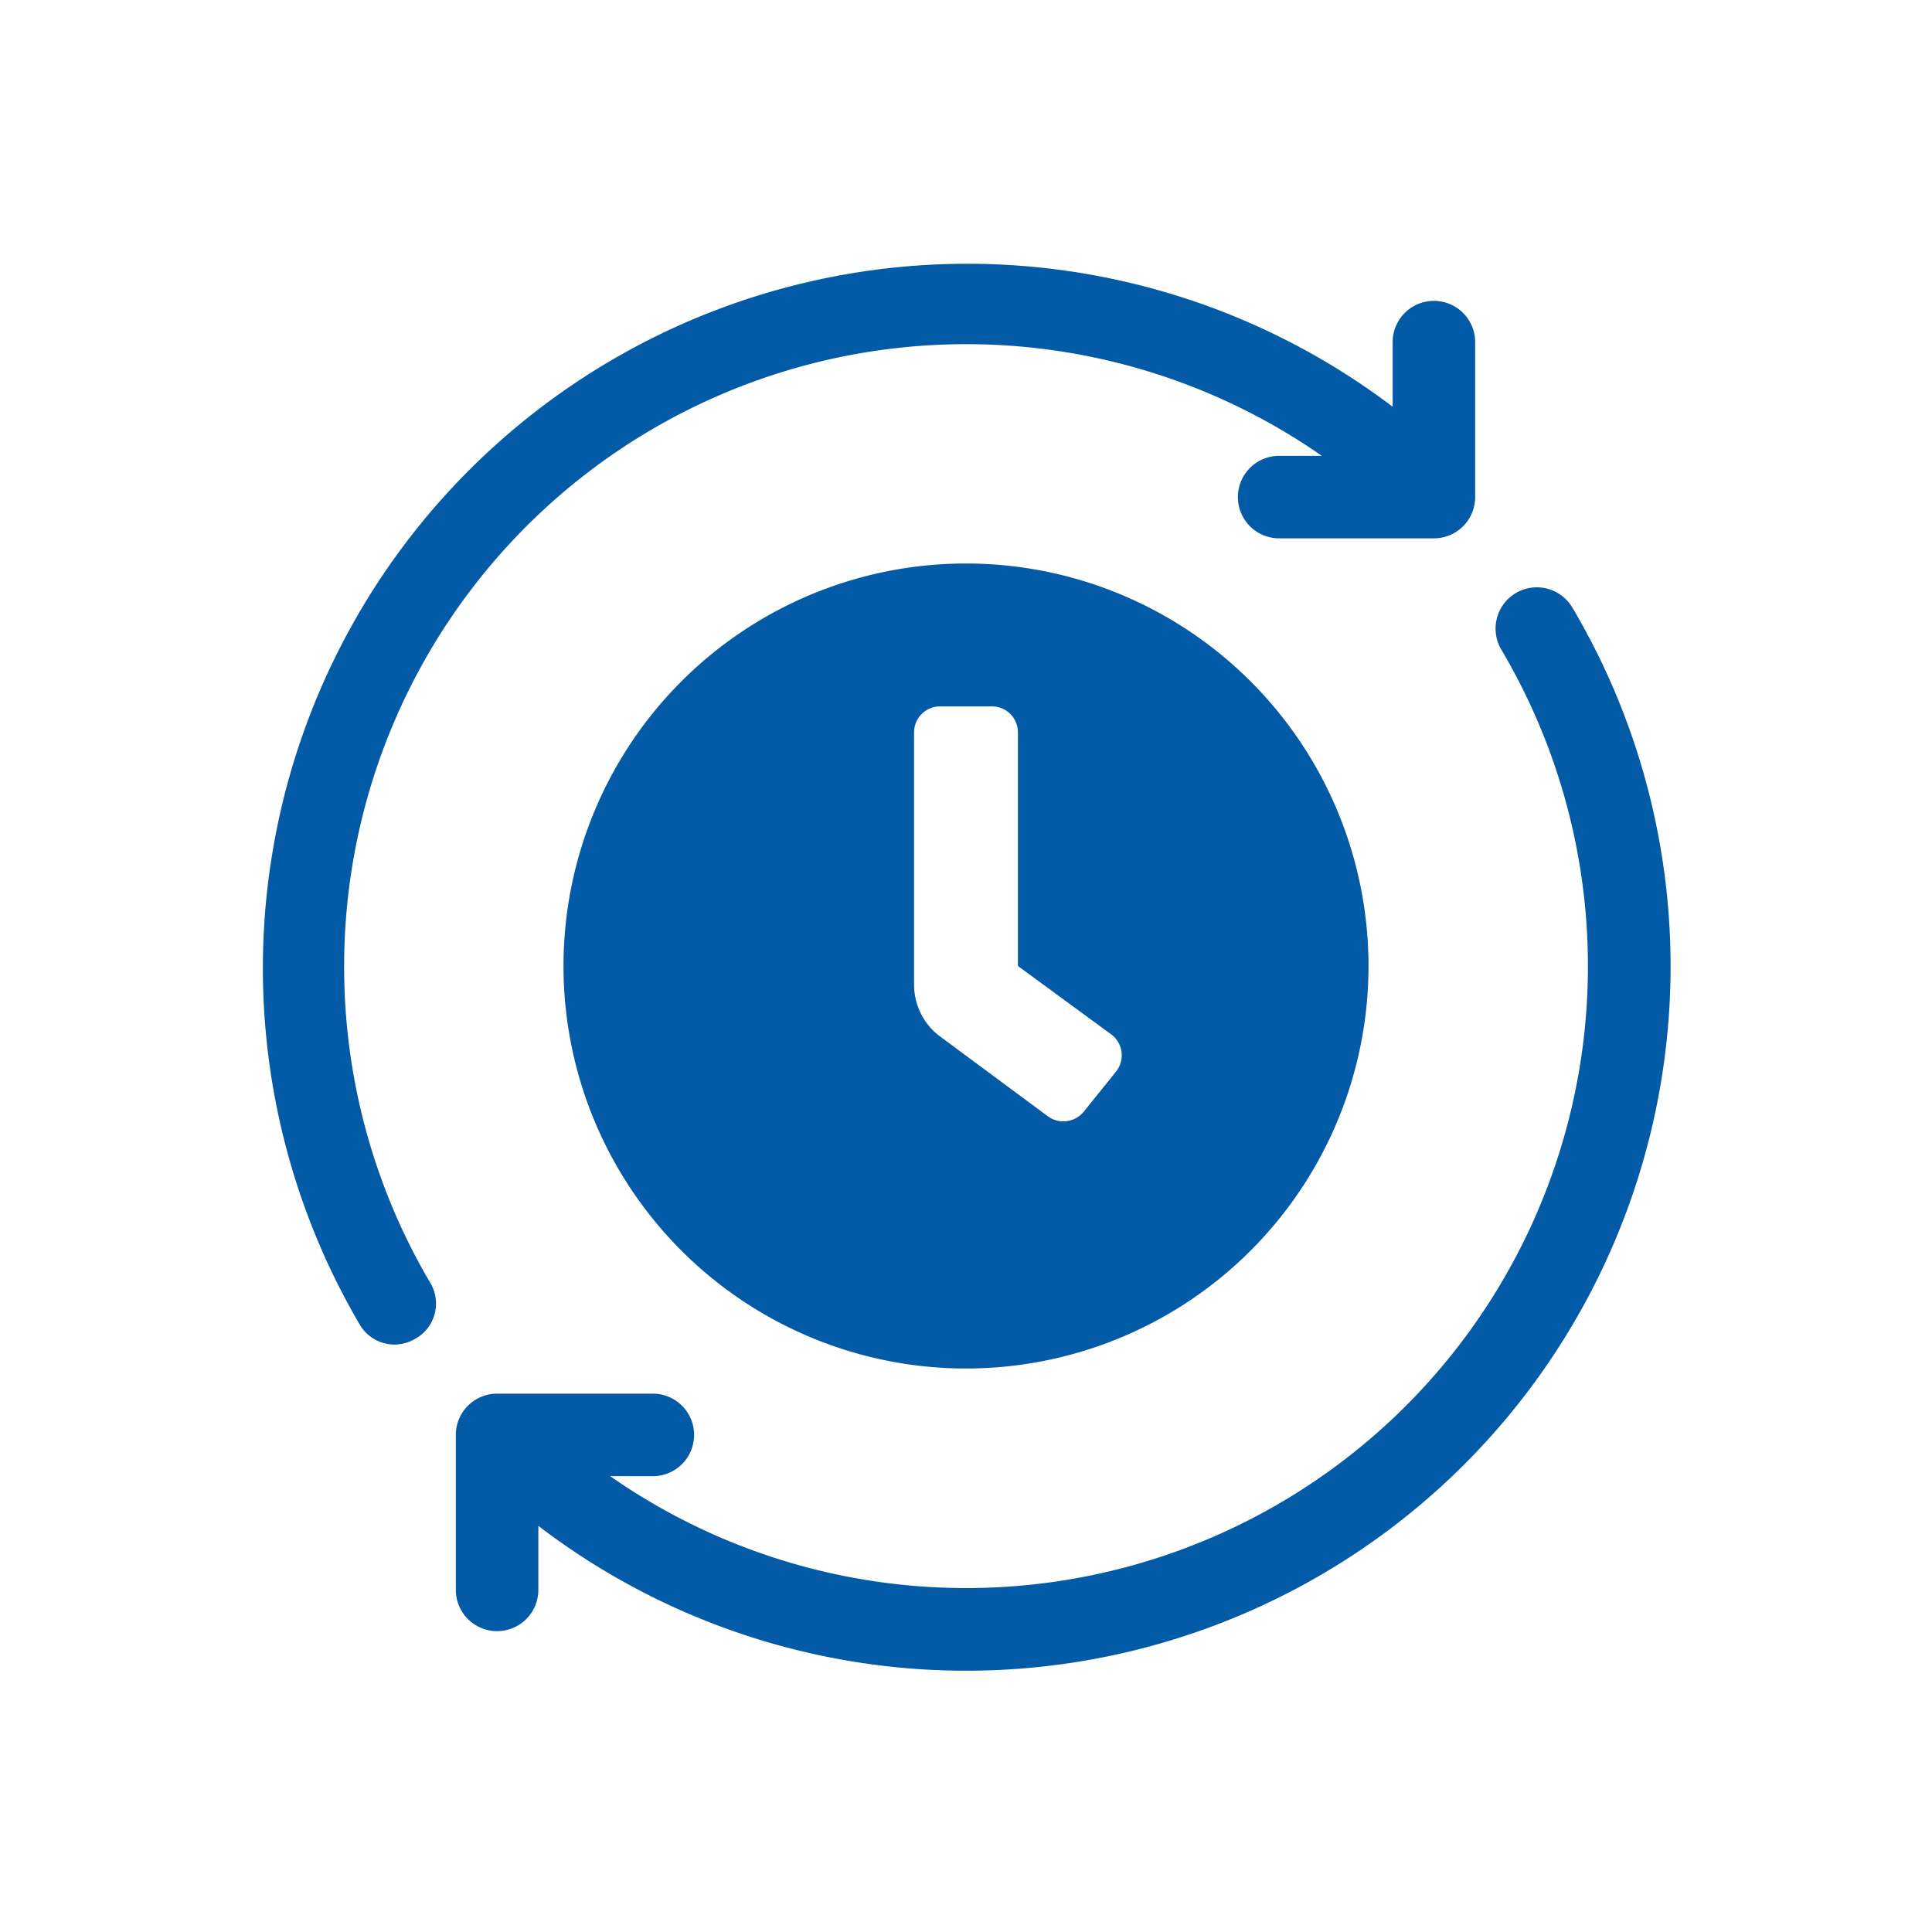
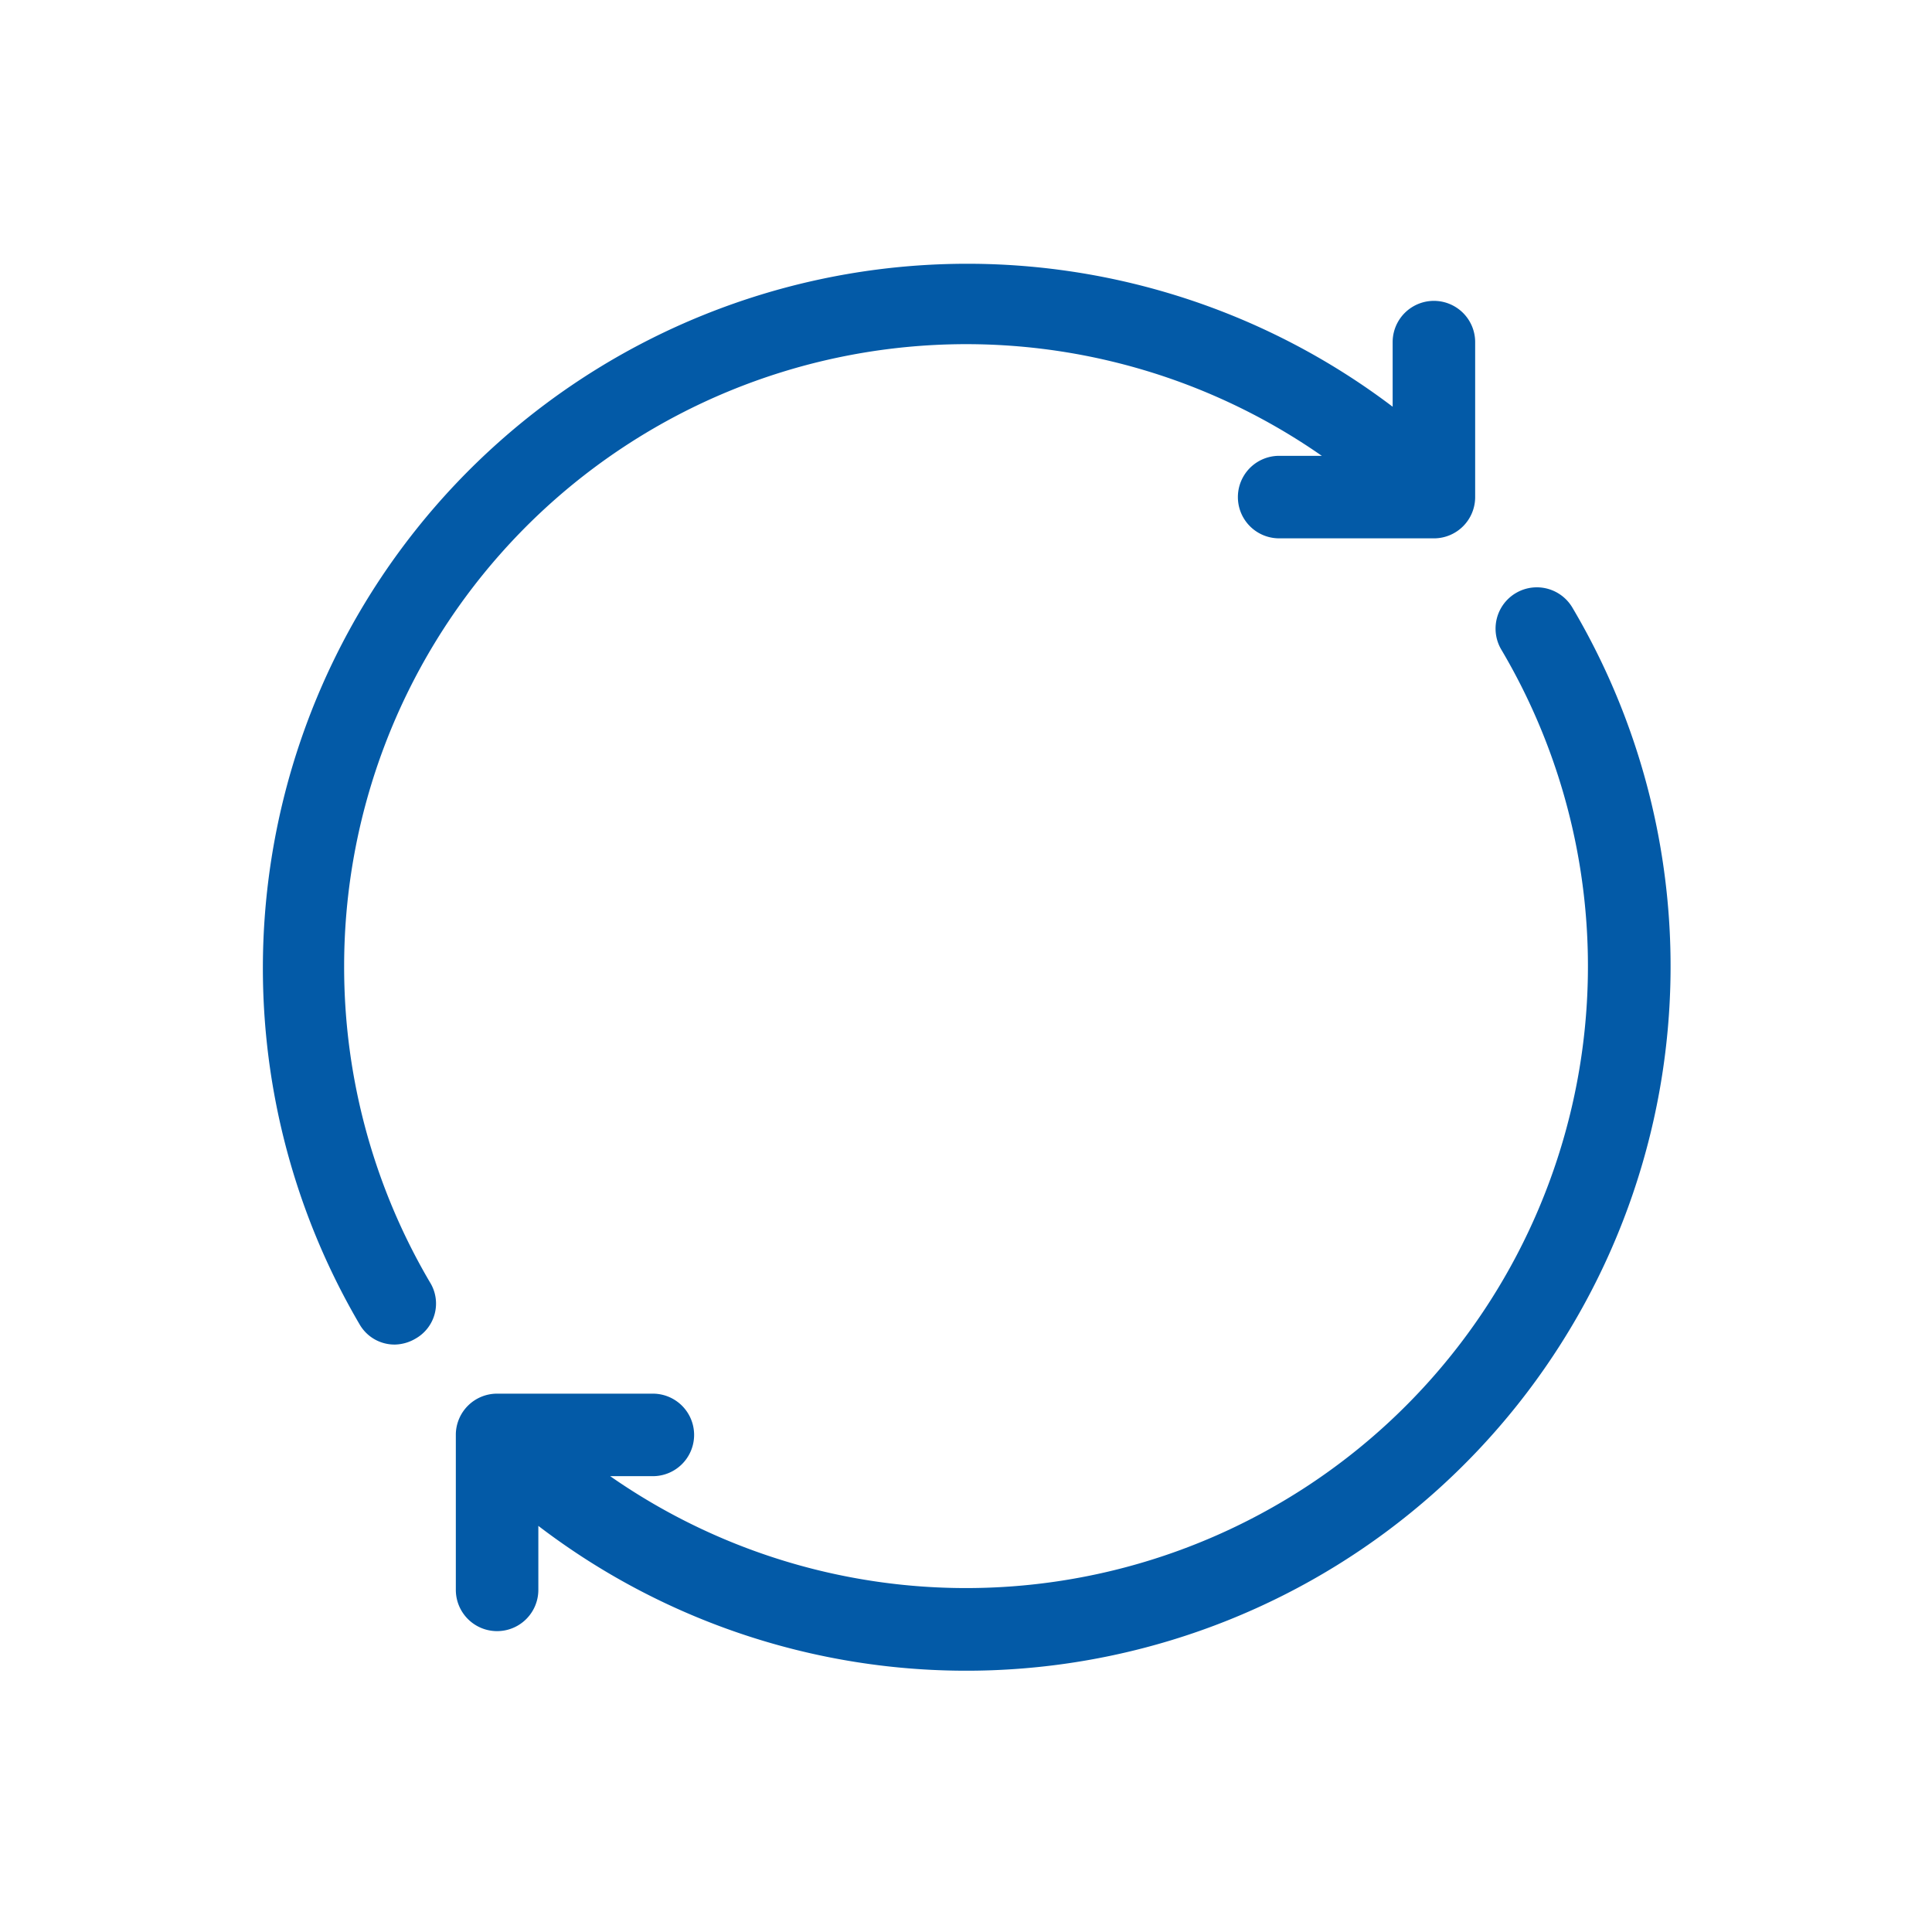
<svg xmlns="http://www.w3.org/2000/svg" id="Piktogramme" width="96" height="96" viewBox="0 0 96 96">
  <defs>
    <style>.cls-1{fill:#035aa7;}</style>
  </defs>
-   <path id="clock-solid_Fontawesome_" data-name="clock-solid (Fontawesome)" class="cls-1" d="M48,28A20,20,0,1,0,68,48,20,20,0,0,0,48,28Zm7.46,25.24h0l-1.61,2a1.31,1.31,0,0,1-1.82.2h0l-5.4-4a3.21,3.21,0,0,1-1.21-2.52V36.39a1.29,1.29,0,0,1,1.29-1.29h2.58a1.29,1.29,0,0,1,1.29,1.29V48l4.68,3.43a1.3,1.3,0,0,1,.2,1.81Z" />
  <path id="adjust_3815727_Flaticon_" data-name="adjust_3815727 (Flaticon)" class="cls-1" d="M78.13,30.19a2.05,2.05,0,1,0-3.53,2.09A30.9,30.9,0,0,1,30.32,73.35h2.12a2,2,0,1,0,0-4.1H24.7a2.05,2.05,0,0,0-2.05,2V79a2.05,2.05,0,0,0,4.1,0V75.82A35,35,0,0,0,78.13,30.19ZM17.1,48A30.91,30.91,0,0,1,65.68,22.65H63.56a2,2,0,0,0,0,4.1H71.3a2.05,2.05,0,0,0,2-2.05V17a2.05,2.05,0,1,0-4.1,0v3.21A35,35,0,0,0,17.87,65.81a2,2,0,0,0,1.77,1,2.1,2.1,0,0,0,1-.29,2,2,0,0,0,.72-2.81A30.91,30.91,0,0,1,17.1,48Z" />
</svg>